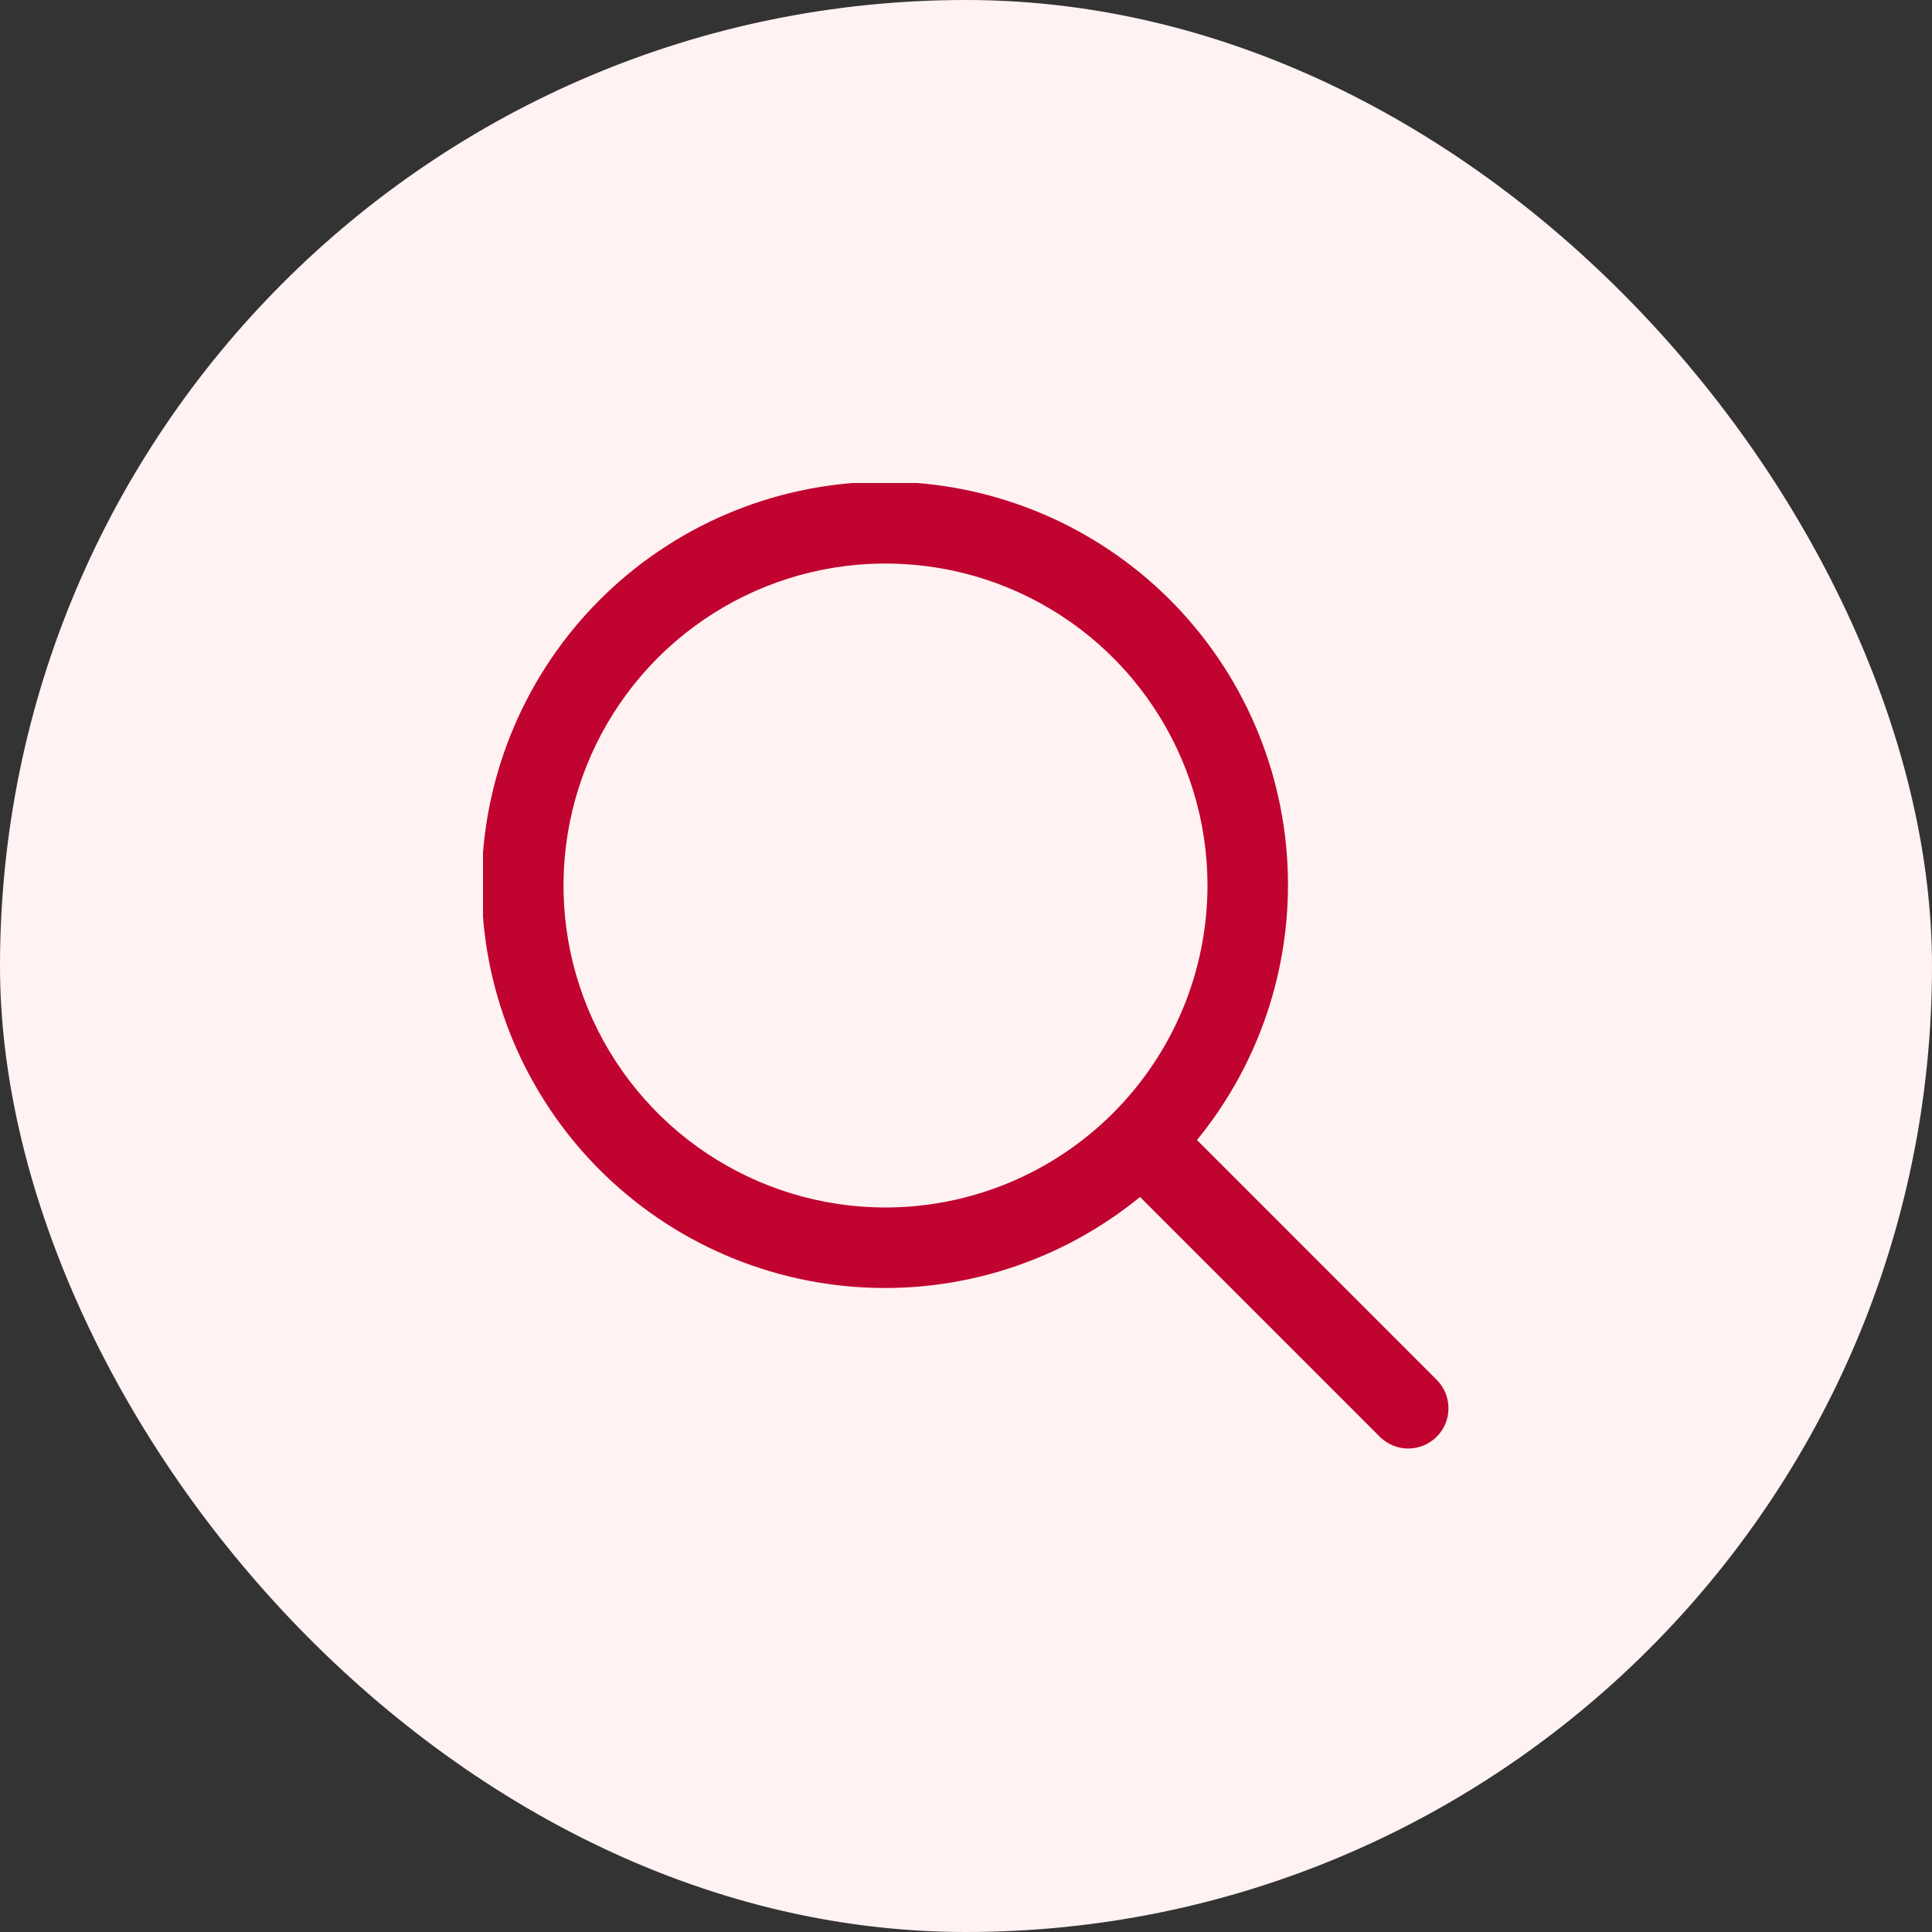
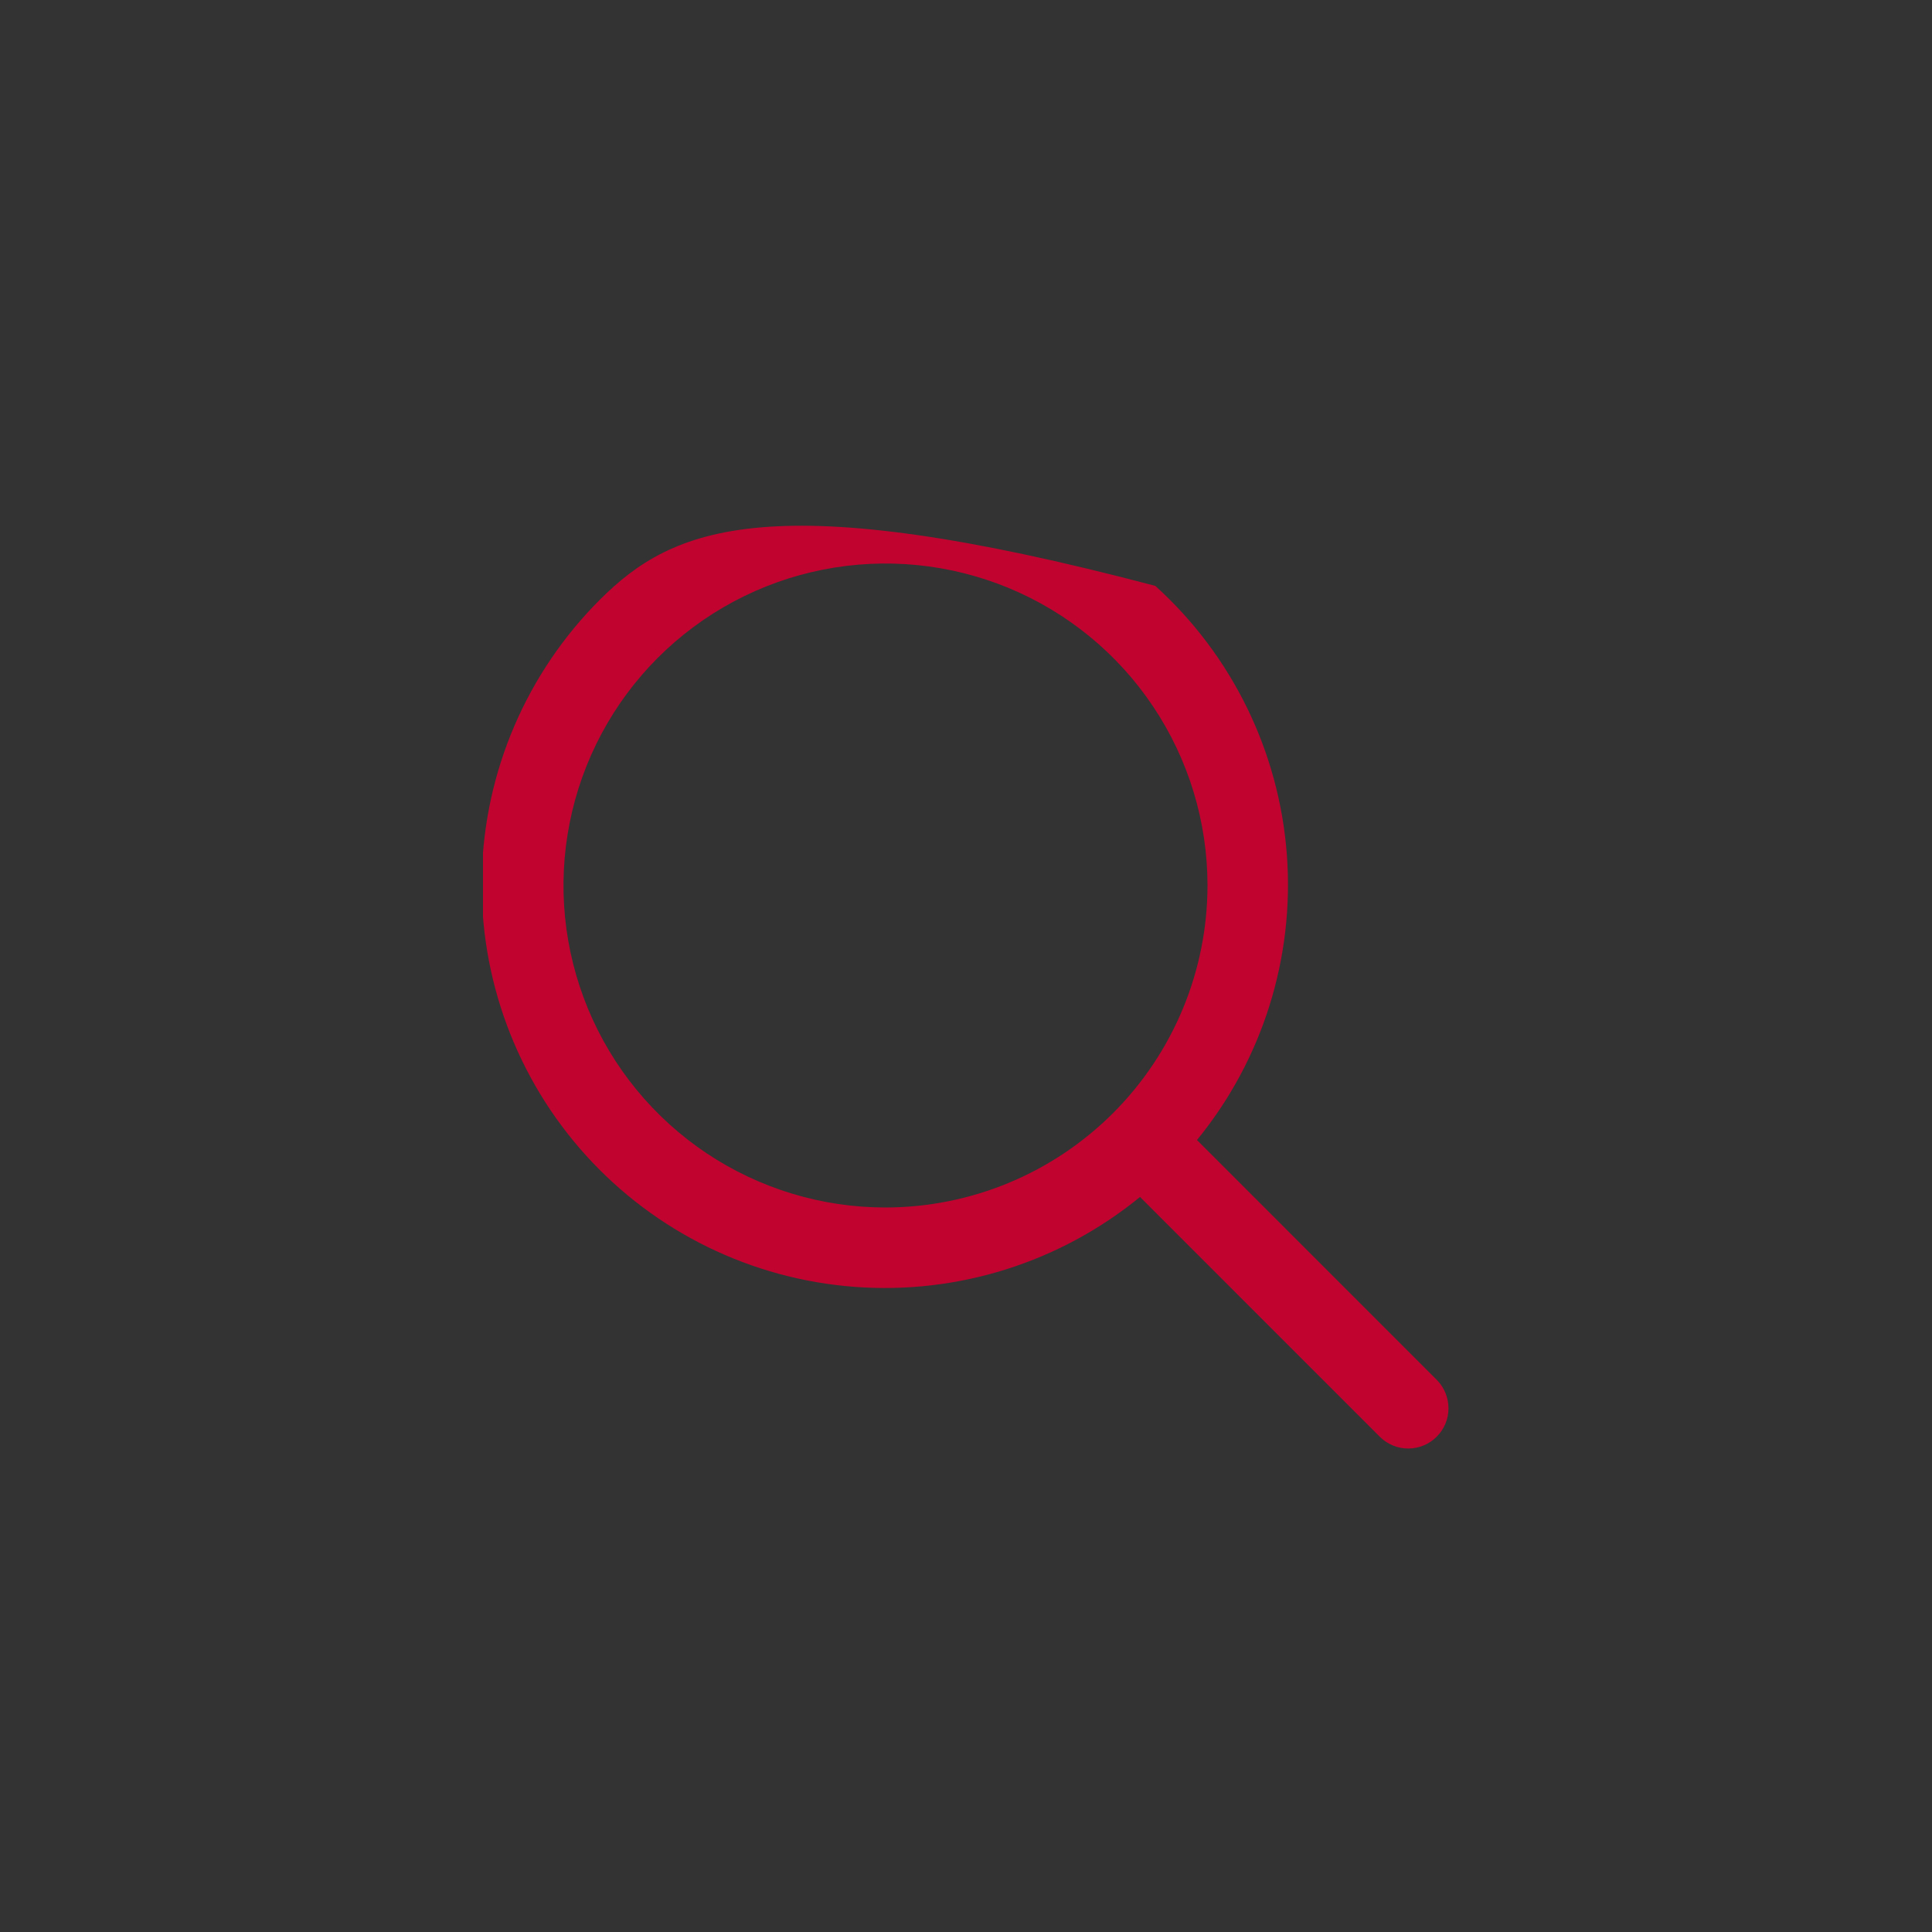
<svg xmlns="http://www.w3.org/2000/svg" width="40" height="40" viewBox="0 0 40 40" fill="none">
  <rect x="0" y="0" width="40" height="40" fill="#333333" stroke="none" />
-   <rect width="40" height="40" rx="20" fill="#FEF2F2" />
  <g clip-path="url(#clip0_4399_812)">
-     <path d="M29.756 28.578L24.782 23.603C26.137 21.946 26.803 19.83 26.643 17.695C26.483 15.559 25.508 13.567 23.919 12.13C22.331 10.694 20.252 9.922 18.111 9.976C15.97 10.03 13.932 10.904 12.418 12.418C10.904 13.932 10.029 15.971 9.976 18.111C9.922 20.252 10.694 22.332 12.13 23.92C13.567 25.508 15.559 26.483 17.695 26.643C19.83 26.804 21.945 26.137 23.603 24.782L28.577 29.756C28.735 29.908 28.945 29.992 29.163 29.99C29.382 29.988 29.591 29.9 29.745 29.746C29.9 29.591 29.988 29.382 29.989 29.164C29.991 28.945 29.907 28.735 29.756 28.578ZM18.333 25C17.015 25 15.726 24.609 14.629 23.877C13.533 23.144 12.678 22.103 12.174 20.885C11.669 19.666 11.537 18.326 11.795 17.033C12.052 15.74 12.687 14.552 13.619 13.619C14.552 12.687 15.739 12.052 17.032 11.795C18.326 11.538 19.666 11.67 20.884 12.174C22.102 12.679 23.144 13.533 23.876 14.63C24.609 15.726 25 17.015 25 18.333C24.998 20.101 24.295 21.795 23.045 23.045C21.795 24.295 20.101 24.998 18.333 25Z" fill="#C1032F" />
+     <path d="M29.756 28.578L24.782 23.603C26.137 21.946 26.803 19.83 26.643 17.695C26.483 15.559 25.508 13.567 23.919 12.13C15.97 10.03 13.932 10.904 12.418 12.418C10.904 13.932 10.029 15.971 9.976 18.111C9.922 20.252 10.694 22.332 12.13 23.92C13.567 25.508 15.559 26.483 17.695 26.643C19.83 26.804 21.945 26.137 23.603 24.782L28.577 29.756C28.735 29.908 28.945 29.992 29.163 29.99C29.382 29.988 29.591 29.9 29.745 29.746C29.9 29.591 29.988 29.382 29.989 29.164C29.991 28.945 29.907 28.735 29.756 28.578ZM18.333 25C17.015 25 15.726 24.609 14.629 23.877C13.533 23.144 12.678 22.103 12.174 20.885C11.669 19.666 11.537 18.326 11.795 17.033C12.052 15.74 12.687 14.552 13.619 13.619C14.552 12.687 15.739 12.052 17.032 11.795C18.326 11.538 19.666 11.67 20.884 12.174C22.102 12.679 23.144 13.533 23.876 14.63C24.609 15.726 25 17.015 25 18.333C24.998 20.101 24.295 21.795 23.045 23.045C21.795 24.295 20.101 24.998 18.333 25Z" fill="#C1032F" />
  </g>
  <defs>
    <clipPath id="clip0_4399_812">
      <rect width="20" height="20" fill="white" transform="translate(10 10)" />
    </clipPath>
  </defs>
</svg>